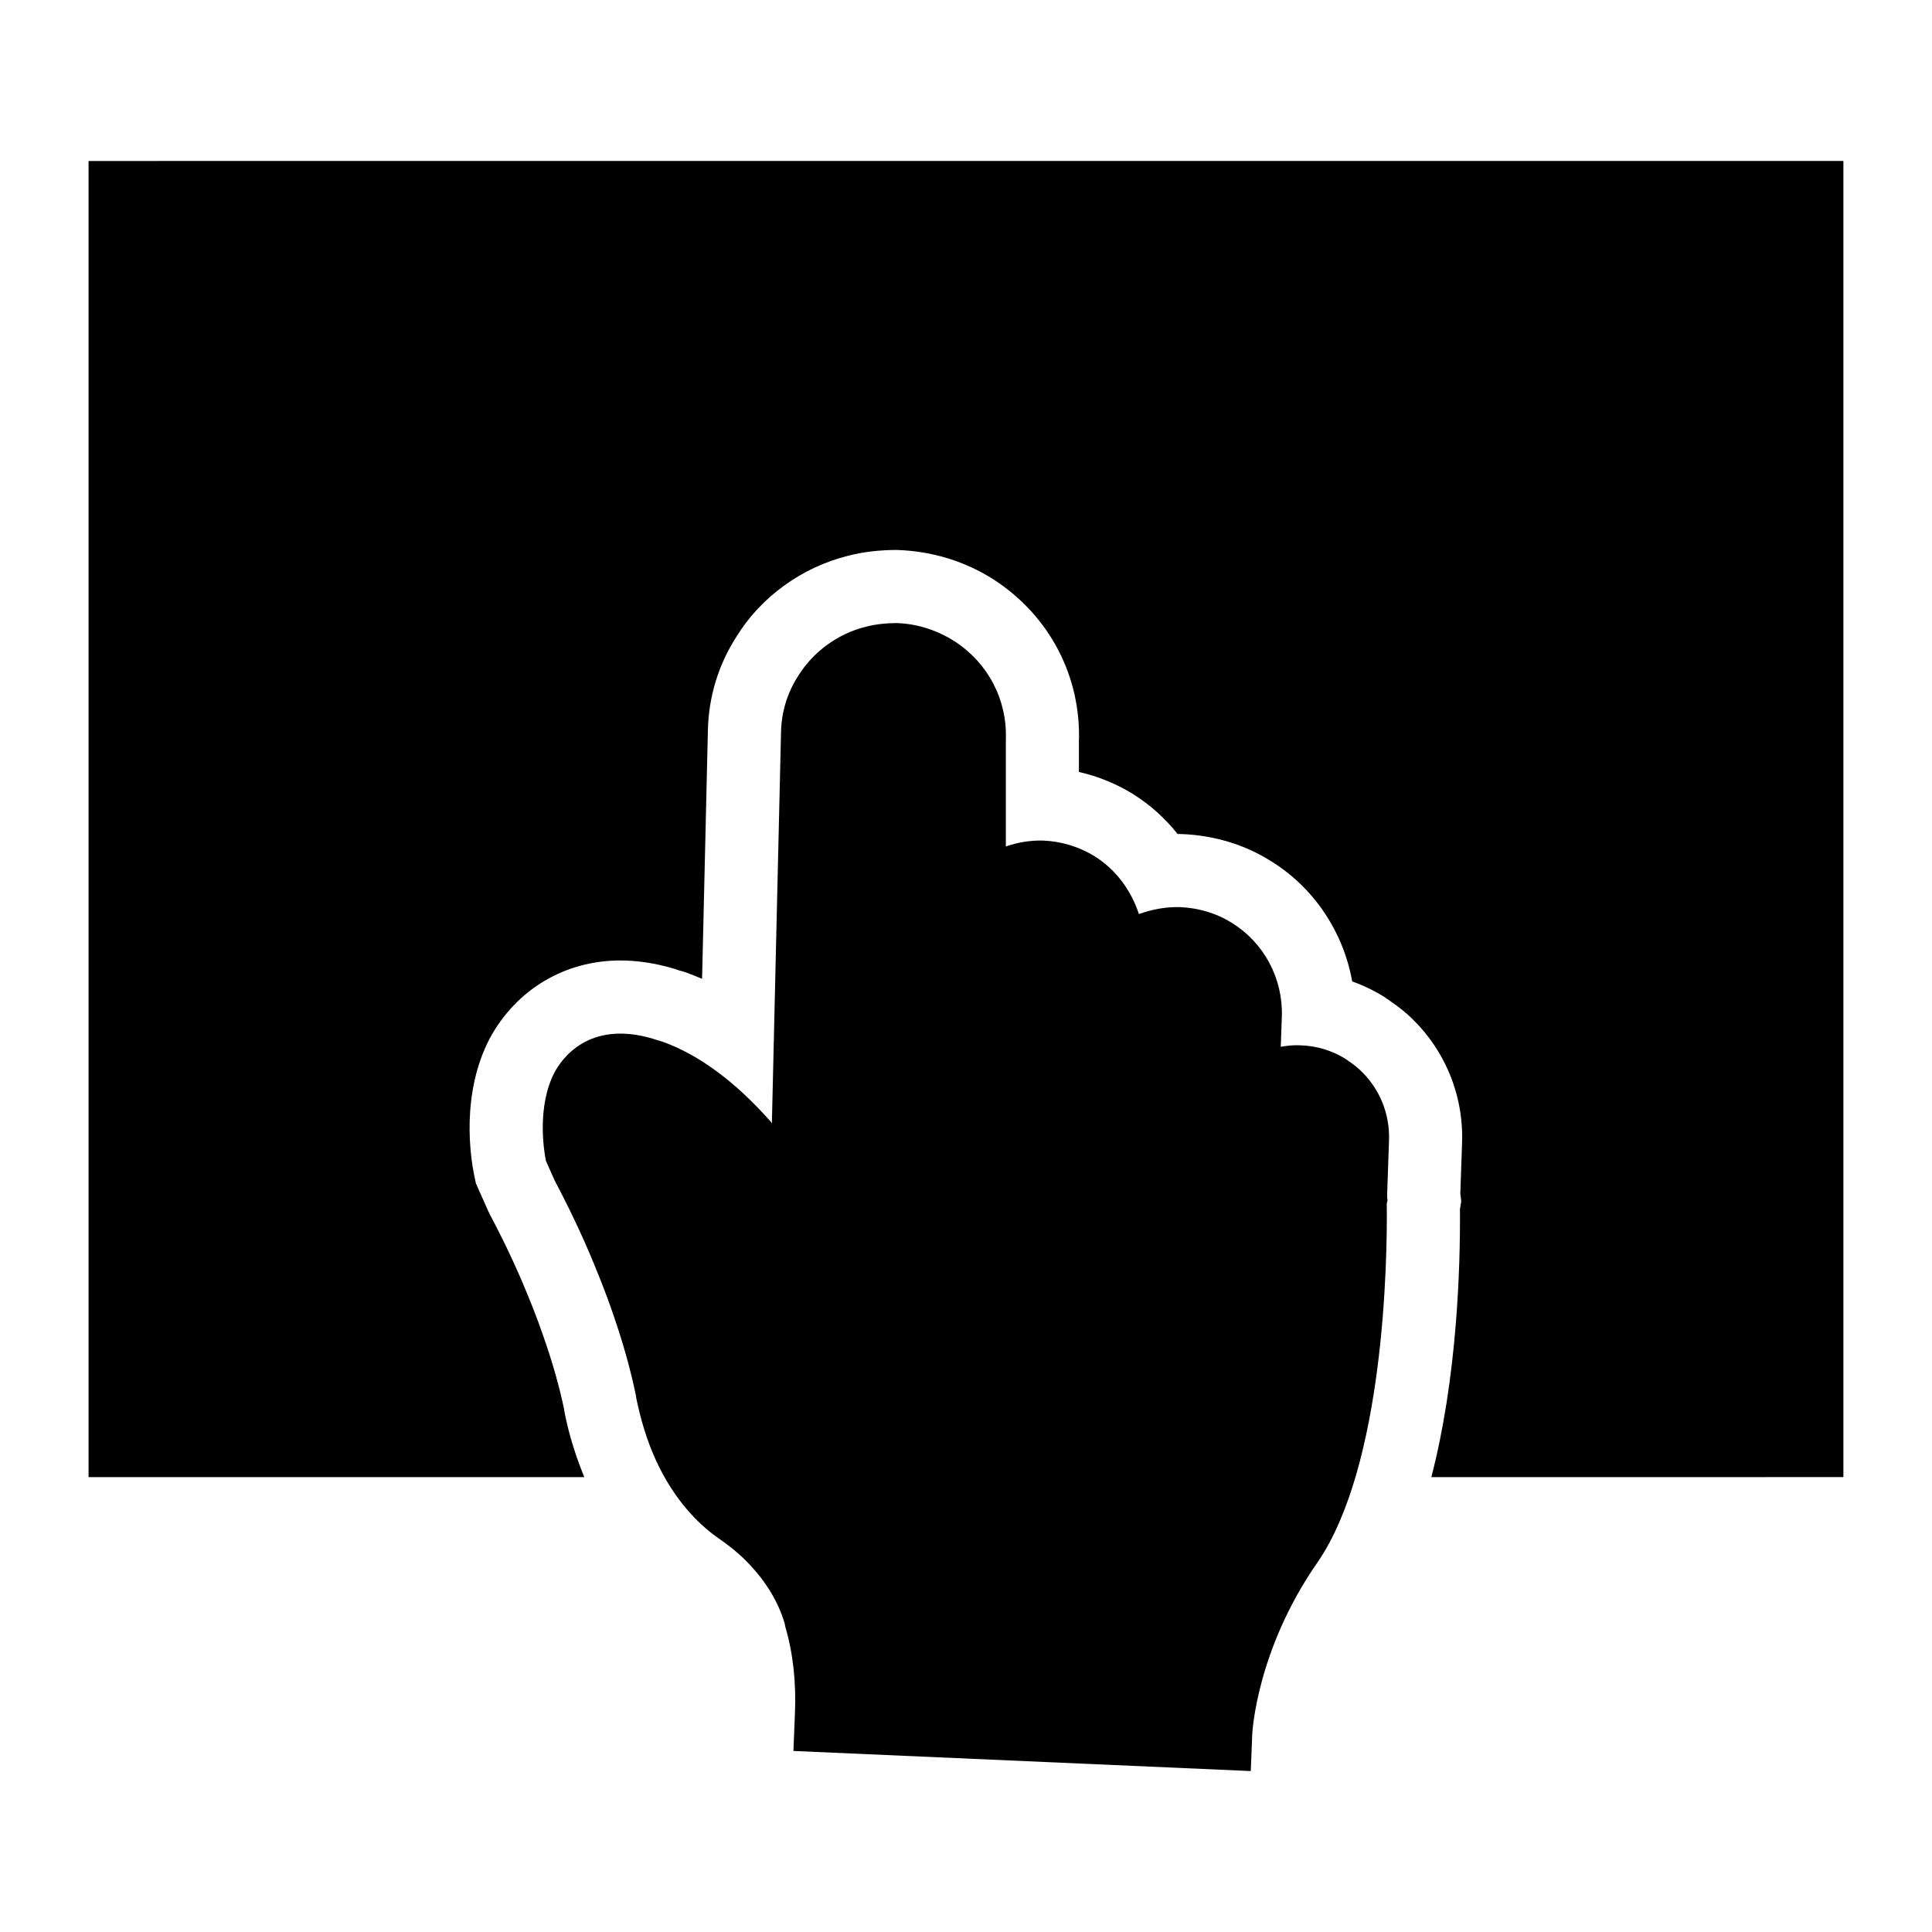
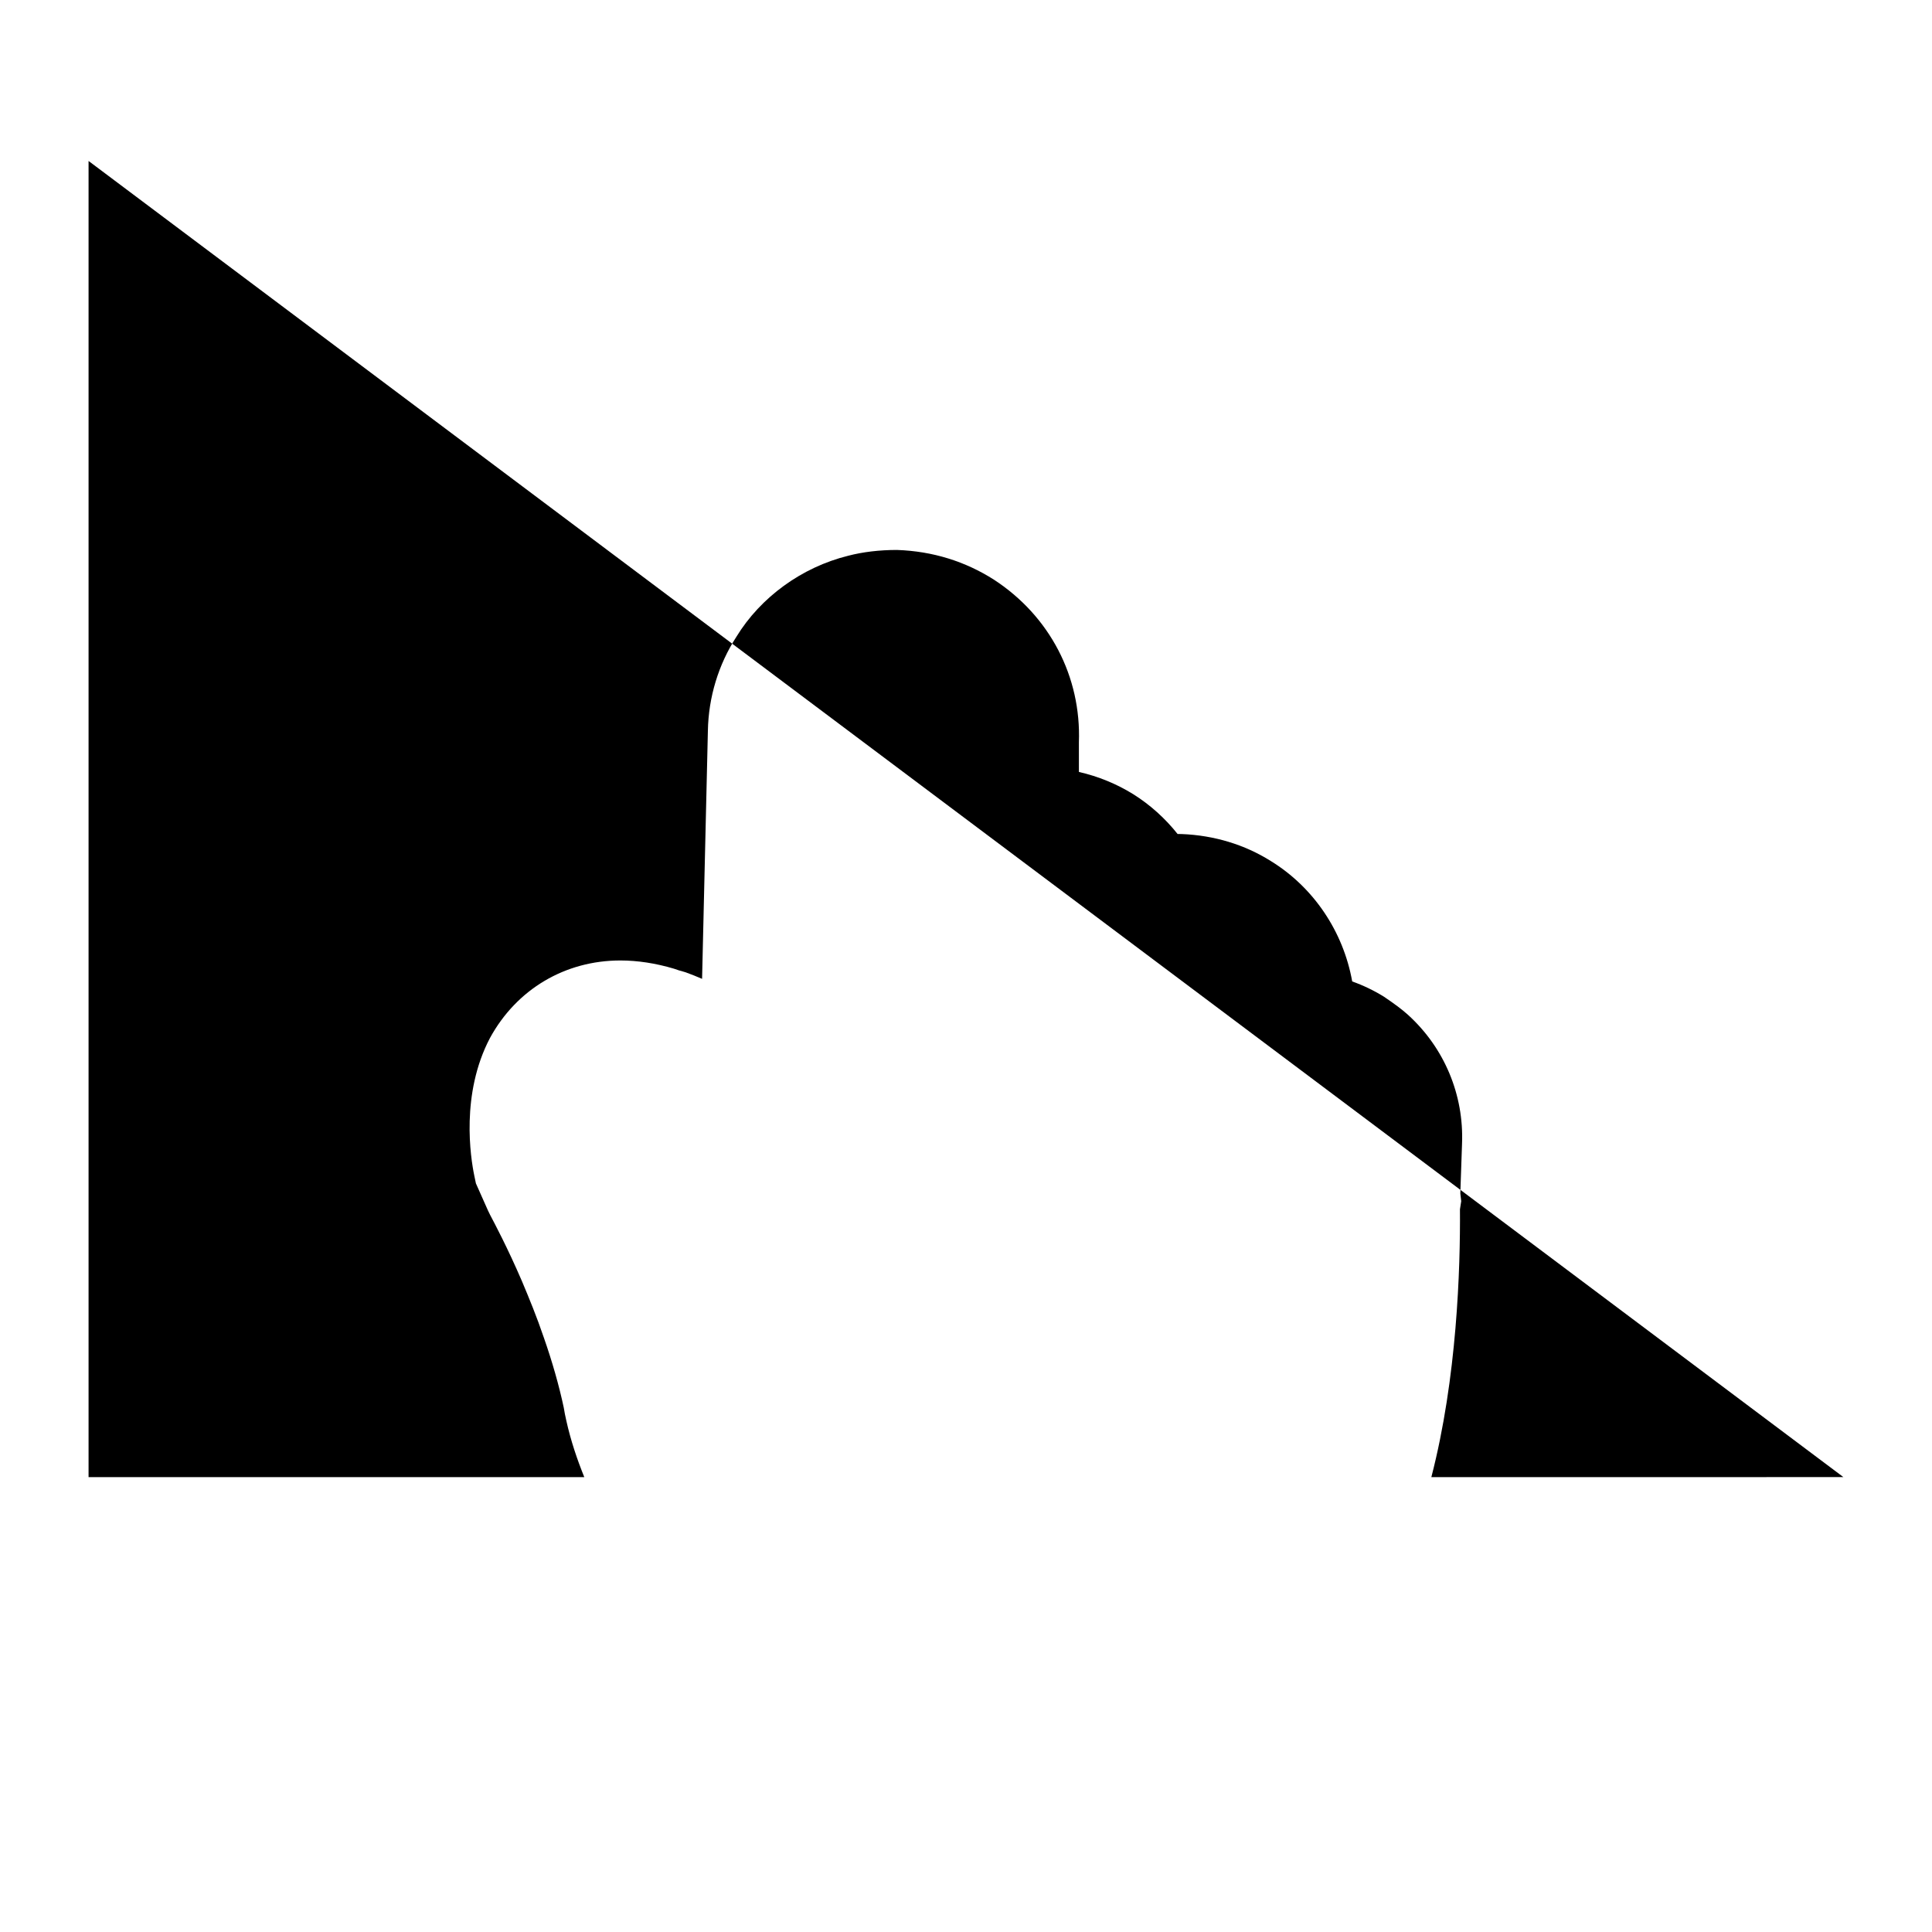
<svg xmlns="http://www.w3.org/2000/svg" fill="#000000" width="800px" height="800px" version="1.1" viewBox="144 144 512 512">
  <g>
-     <path d="m167.47 186.66v348.79h131.37c-1.895-4.695-3.57-9.621-4.762-14.973-0.285-1.258-0.512-2.367-0.672-3.422-1.23-5.801-3.055-12.219-5.293-18.602-1.844-5.449-3.902-10.438-5.777-14.891-3.781-8.789-7.301-15.426-8.457-17.609l-0.582-1.203-3.176-7.133-0.426-2.043c-1-4.812-3.648-21.672 4.152-36.496 7.074-12.957 19.934-20.543 34.555-20.543 4.57 0 9.344 0.734 14.188 2.172l1.324 0.449 1.734 0.496c1.48 0.535 2.953 1.117 4.41 1.754l1.539-65.773c0.164-8.844 2.773-17.477 7.547-24.871 6.402-10.465 17.297-18.438 29.656-21.488 3.836-1 8.25-1.531 12.883-1.531 9.496 0.32 18.16 3.047 25.746 7.894 14.777 9.637 23.129 25.715 22.488 43.098l0.004 7.84c5.125 1.168 9.969 3.152 14.387 5.887 4.504 2.828 8.469 6.406 11.766 10.555l1.121 0.016c8.605 0.344 16.656 2.805 23.539 7.125 11.438 7.019 19.258 18.773 21.613 31.934 2.914 1.035 5.758 2.398 8.441 4.062 2.766 1.887 4.707 3.301 6.371 4.812 9.613 8.742 14.812 21.176 14.293 34.129l-0.453 13.176 0.238 2.059-0.336 2.144c0.117 15.629-0.777 44.77-7.582 70.98l109.2-0.008v-348.79z" />
-     <path d="m512.1 446.31c0.289-7.266-2.617-14.145-7.945-18.988-1.066-0.969-2.324-1.84-3.586-2.715-3.586-2.227-7.75-3.488-12.016-3.586-1.742-0.098-3.488 0.098-5.137 0.387l0.289-8.137c0.289-9.98-4.746-19.473-13.273-24.707-4.168-2.617-8.914-3.973-13.758-4.168-3.684-0.098-7.363 0.582-10.852 1.84-2.035-6.199-6.008-11.723-11.723-15.309-4.07-2.519-8.816-3.973-13.66-4.168-3.484-0.09-6.777 0.492-9.879 1.559v-28.289c0.387-10.562-4.652-20.25-13.562-26.062-4.555-2.906-9.785-4.652-15.309-4.844-2.809 0-5.617 0.289-8.234 0.969-7.461 1.84-14.047 6.684-18.02 13.176-2.809 4.359-4.359 9.496-4.457 14.824l-2.422 103.57c-0.098-0.098-0.195-0.195-0.195-0.289-9.398-10.656-19.086-17.828-28.777-21.316-0.871-0.289-1.742-0.484-2.519-0.773-17.246-5.137-24.32 5.621-26.062 8.816-4.844 9.203-2.809 21.219-2.324 23.543l2.324 5.231c1.742 3.293 5.328 10.172 9.203 19.184 2.035 4.844 4.262 10.27 6.199 15.988 2.711 7.75 4.746 15.113 6.106 21.703 0.098 0.969 0.387 1.938 0.484 2.519 1.355 6.106 3.293 11.723 5.715 16.566 3.973 7.945 9.398 14.438 15.793 18.895 3.102 2.133 5.91 4.457 8.234 6.977 4.457 4.746 7.559 9.98 9.203 15.5l0.195 0.969c2.035 6.977 2.906 14.727 2.519 23.156l-0.387 9.688 121.2 5.328 0.387-9.688c0-0.289 1.066-22.285 17.246-45.535 17.633-25.578 18.602-79.543 18.41-95.141l0.195-0.871-0.098-0.871 0.004-0.879z" />
+     <path d="m167.47 186.66v348.79h131.37c-1.895-4.695-3.57-9.621-4.762-14.973-0.285-1.258-0.512-2.367-0.672-3.422-1.23-5.801-3.055-12.219-5.293-18.602-1.844-5.449-3.902-10.438-5.777-14.891-3.781-8.789-7.301-15.426-8.457-17.609l-0.582-1.203-3.176-7.133-0.426-2.043c-1-4.812-3.648-21.672 4.152-36.496 7.074-12.957 19.934-20.543 34.555-20.543 4.57 0 9.344 0.734 14.188 2.172l1.324 0.449 1.734 0.496c1.48 0.535 2.953 1.117 4.41 1.754l1.539-65.773c0.164-8.844 2.773-17.477 7.547-24.871 6.402-10.465 17.297-18.438 29.656-21.488 3.836-1 8.25-1.531 12.883-1.531 9.496 0.32 18.16 3.047 25.746 7.894 14.777 9.637 23.129 25.715 22.488 43.098l0.004 7.84c5.125 1.168 9.969 3.152 14.387 5.887 4.504 2.828 8.469 6.406 11.766 10.555l1.121 0.016c8.605 0.344 16.656 2.805 23.539 7.125 11.438 7.019 19.258 18.773 21.613 31.934 2.914 1.035 5.758 2.398 8.441 4.062 2.766 1.887 4.707 3.301 6.371 4.812 9.613 8.742 14.812 21.176 14.293 34.129l-0.453 13.176 0.238 2.059-0.336 2.144c0.117 15.629-0.777 44.77-7.582 70.98l109.2-0.008z" />
  </g>
</svg>